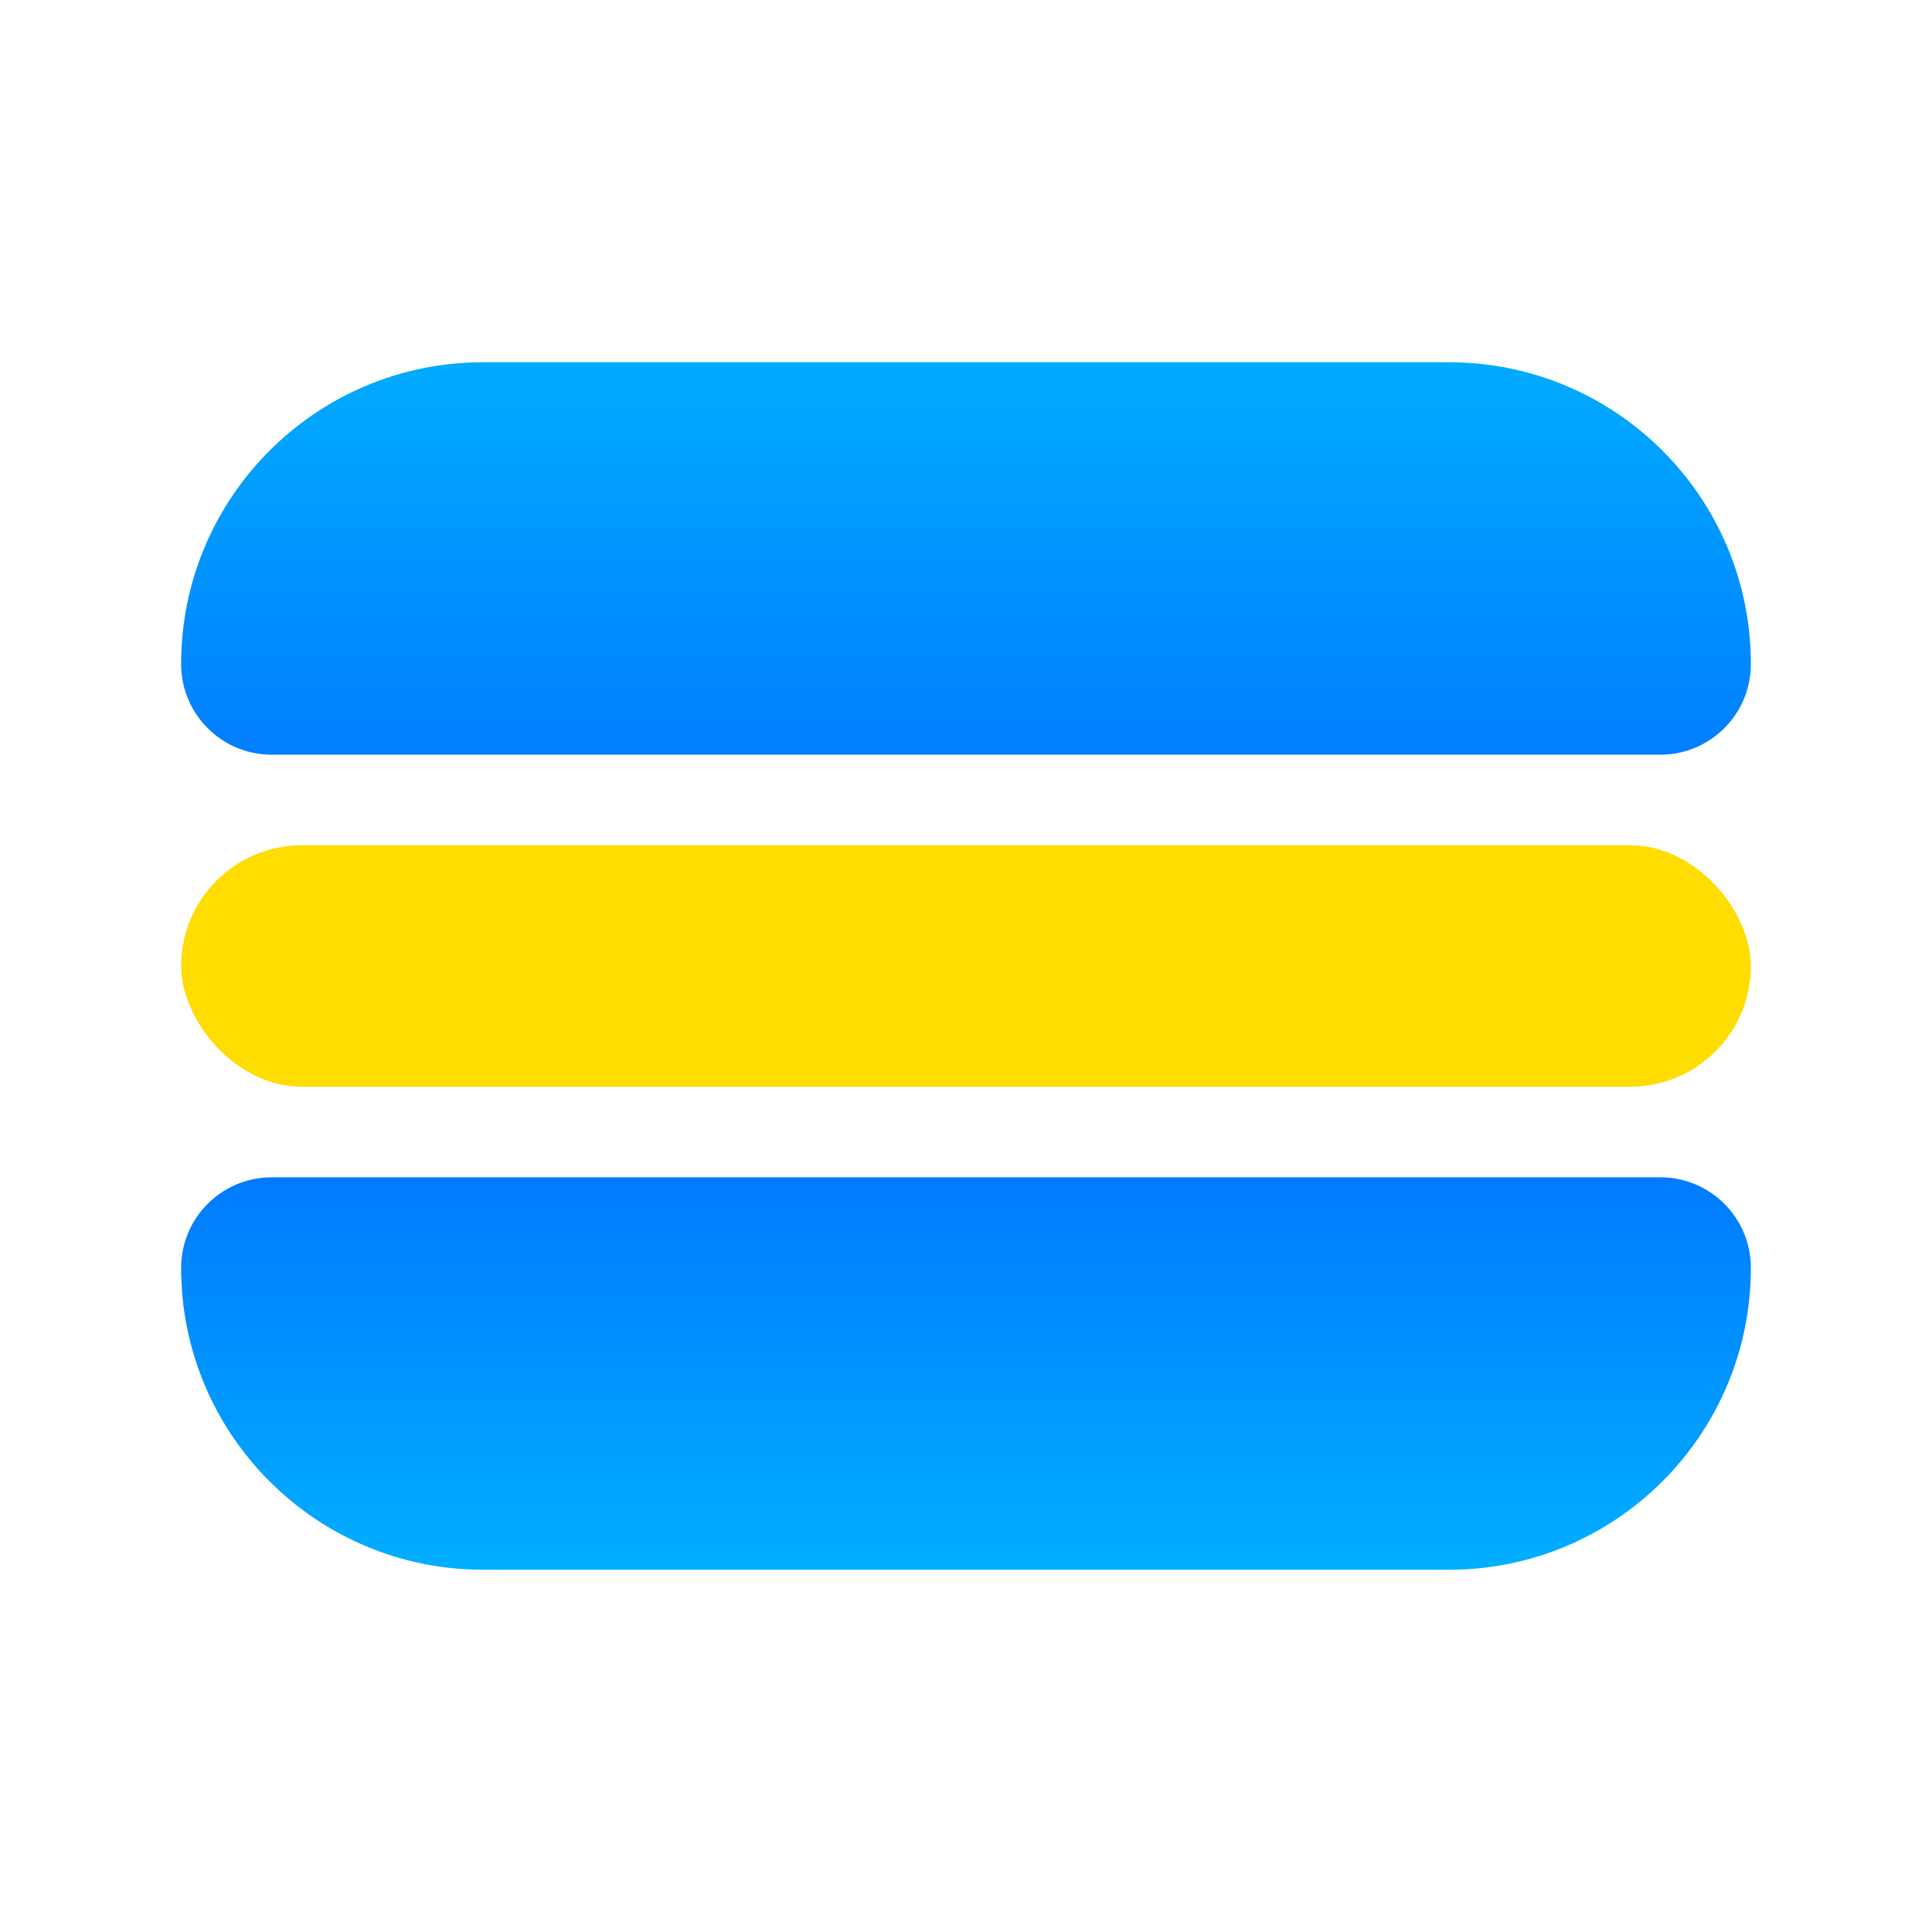
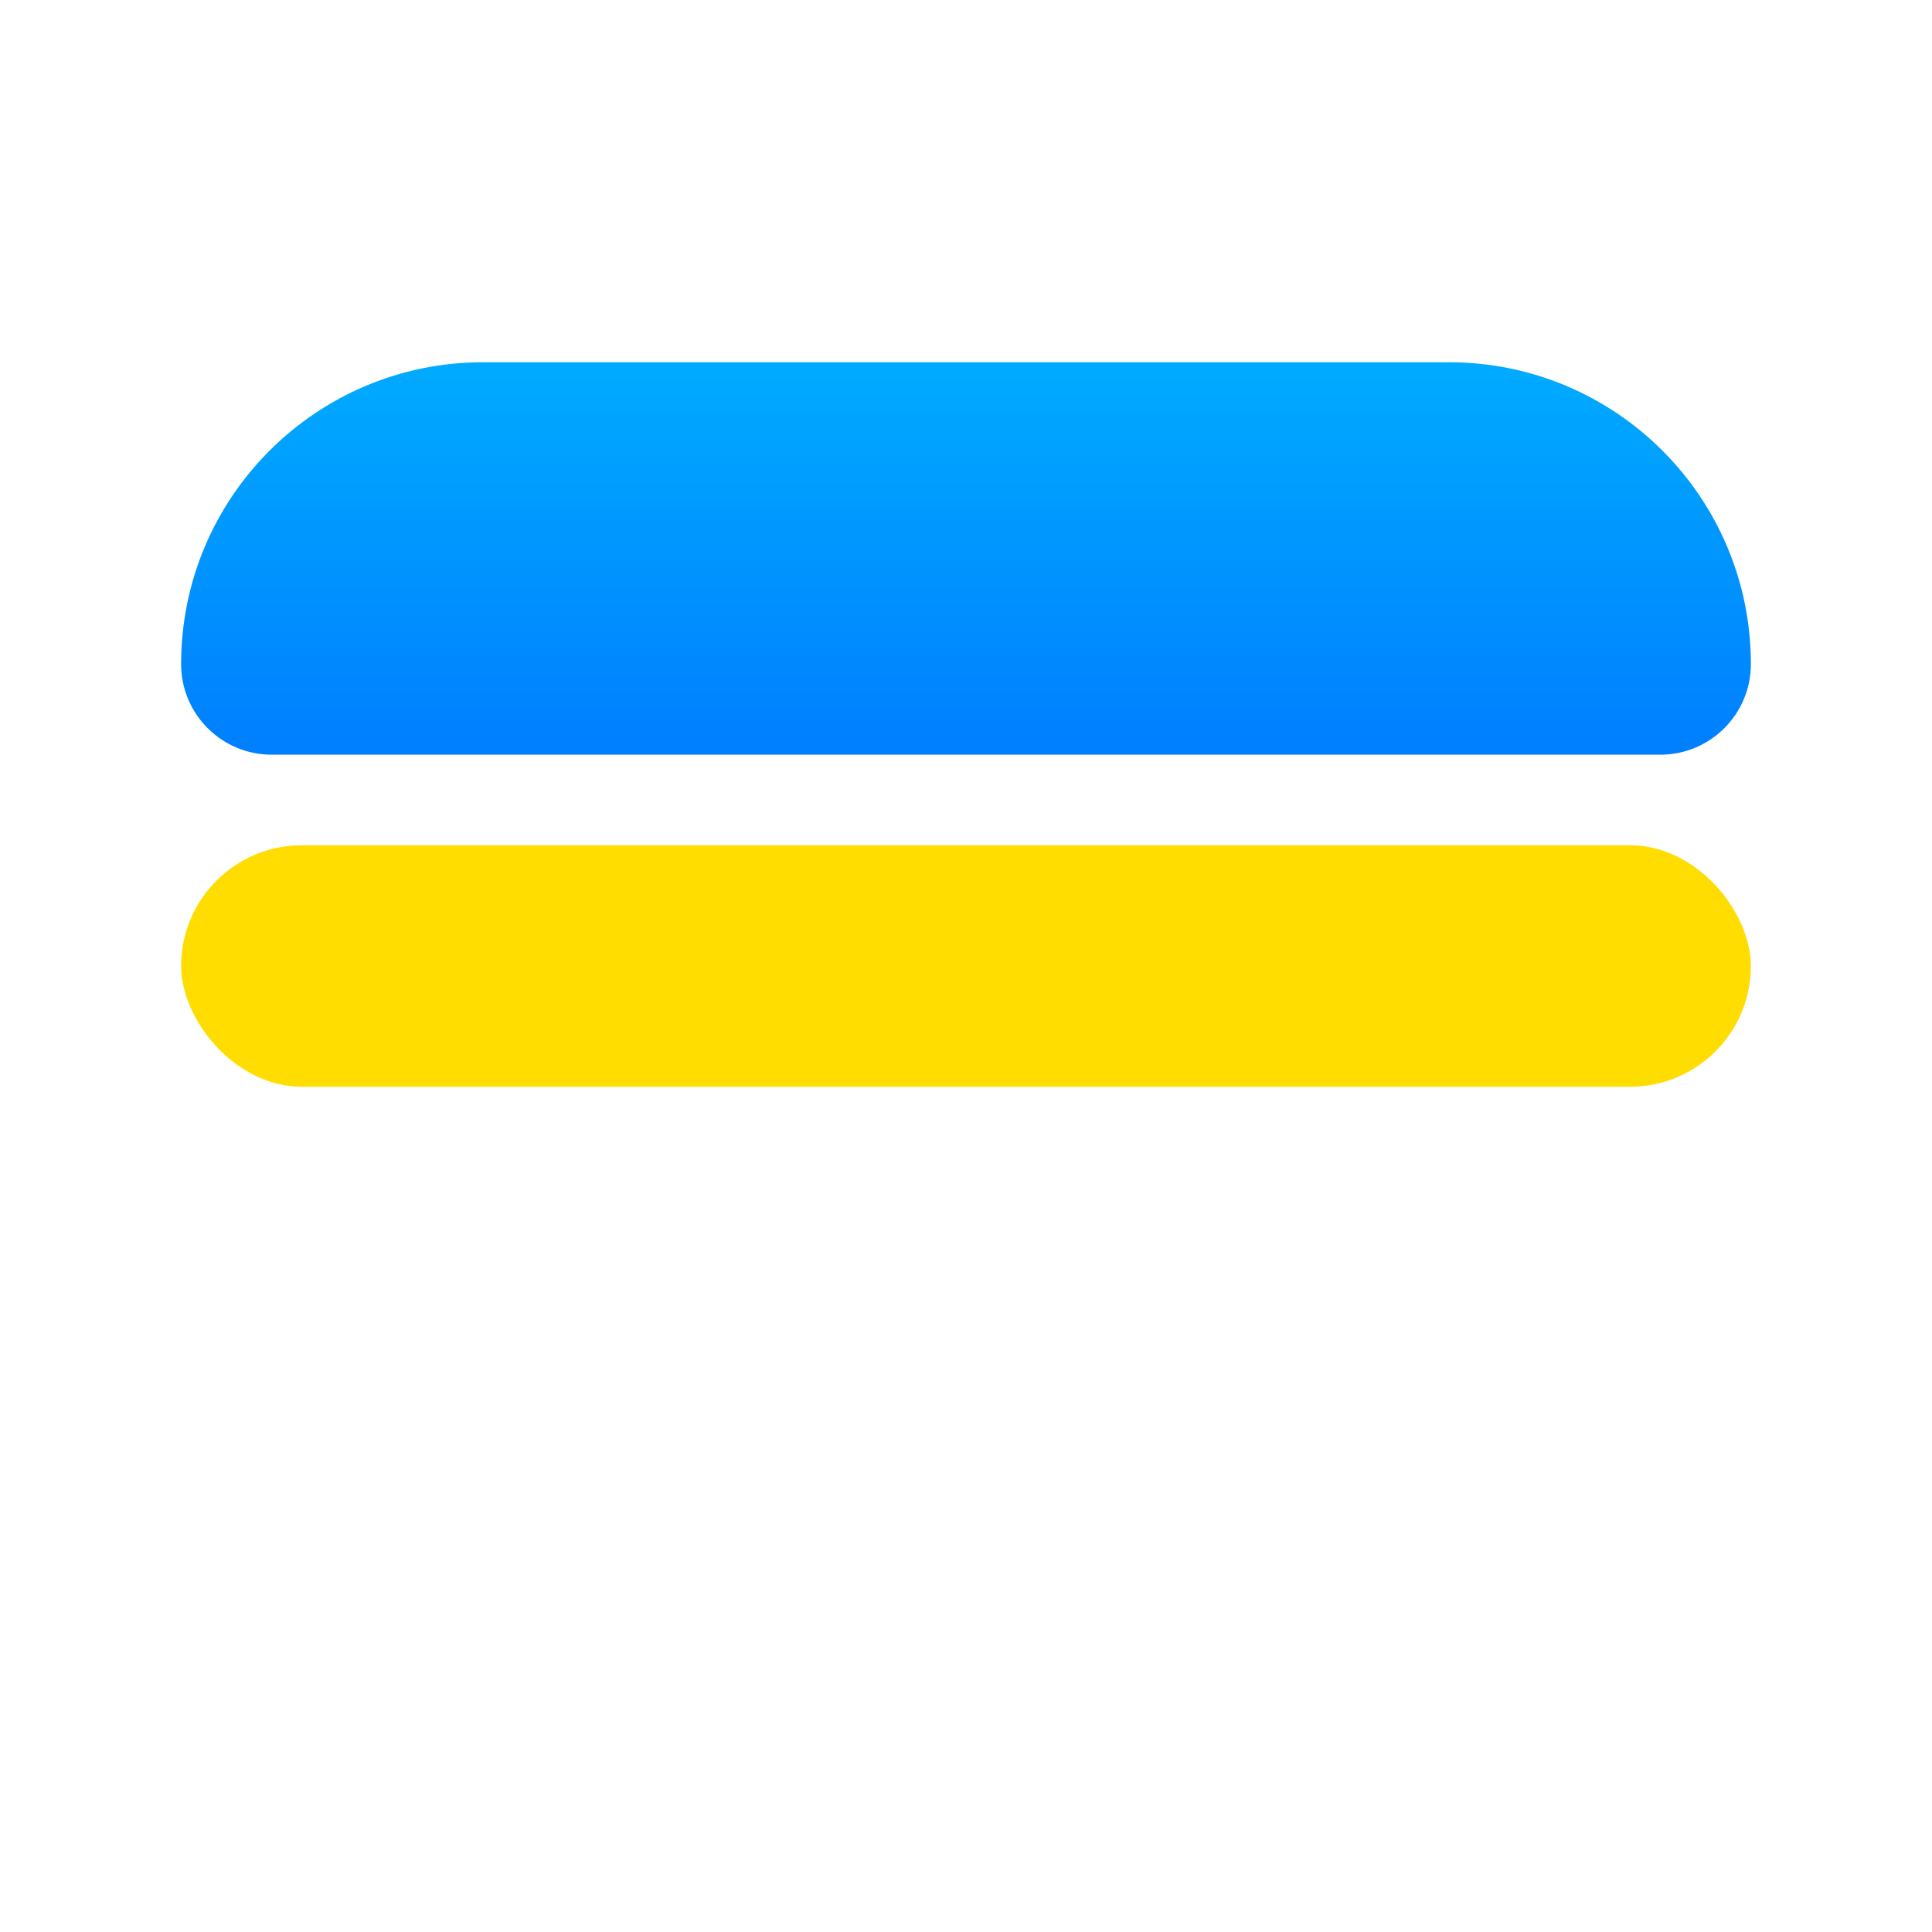
<svg xmlns="http://www.w3.org/2000/svg" width="64" height="64" viewBox="0 0 64 64" fill="none">
  <path d="M6 22C6 16.477 10.477 12 16 12H48C53.523 12 58 16.477 58 22V22C58 23.657 56.657 25 55 25H9C7.343 25 6 23.657 6 22V22Z" fill="url(#paint0_linear_639_39179)" />
  <rect x="6" y="28" width="52" height="8" rx="4" fill="#FFDD00" />
-   <path d="M6 42C6 47.523 10.477 52 16 52H48C53.523 52 58 47.523 58 42V42C58 40.343 56.657 39 55 39H9C7.343 39 6 40.343 6 42V42Z" fill="url(#paint1_linear_639_39179)" />
  <defs>
    <linearGradient id="paint0_linear_639_39179" x1="32" y1="7.5" x2="32" y2="32" gradientUnits="userSpaceOnUse">
      <stop stop-color="#00BBFF" />
      <stop offset="1" stop-color="#0066FF" />
    </linearGradient>
    <linearGradient id="paint1_linear_639_39179" x1="32" y1="55" x2="32" y2="34" gradientUnits="userSpaceOnUse">
      <stop stop-color="#00BBFF" />
      <stop offset="1" stop-color="#0066FF" />
    </linearGradient>
  </defs>
</svg>